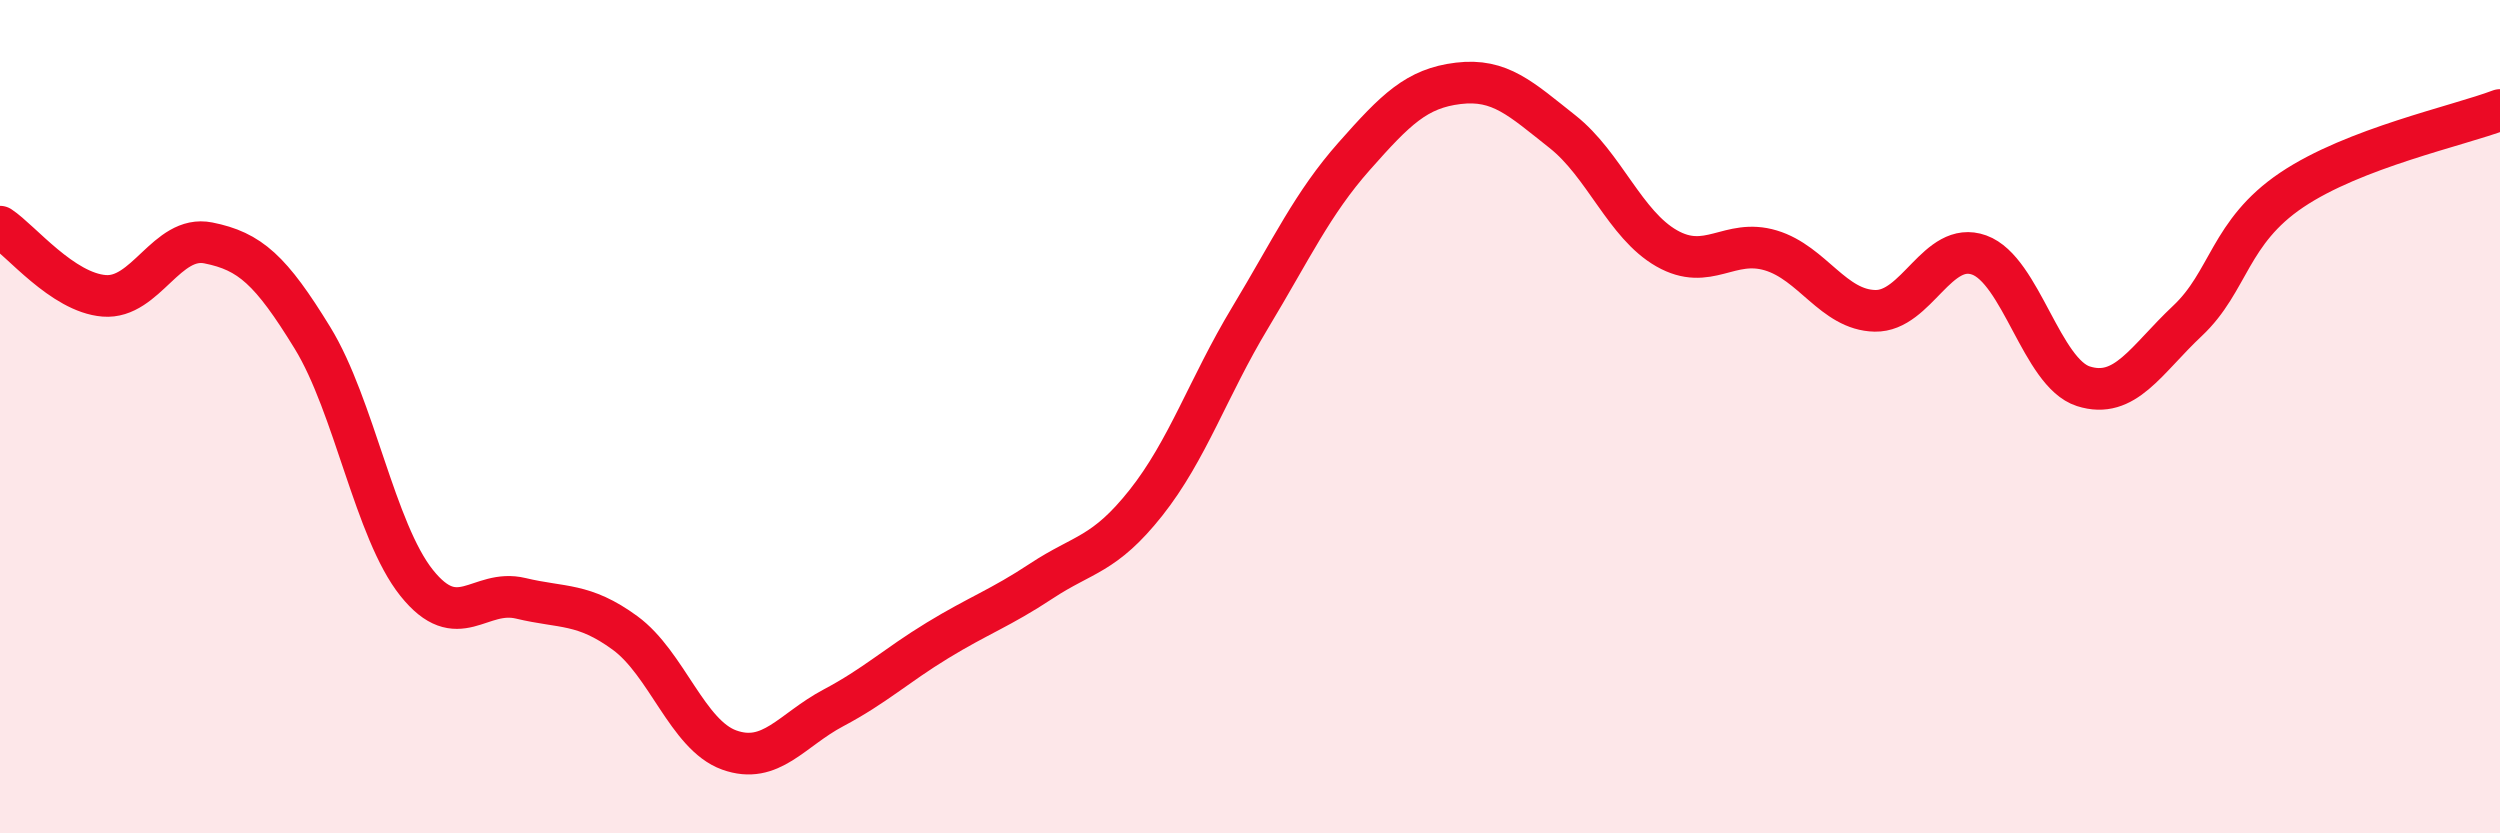
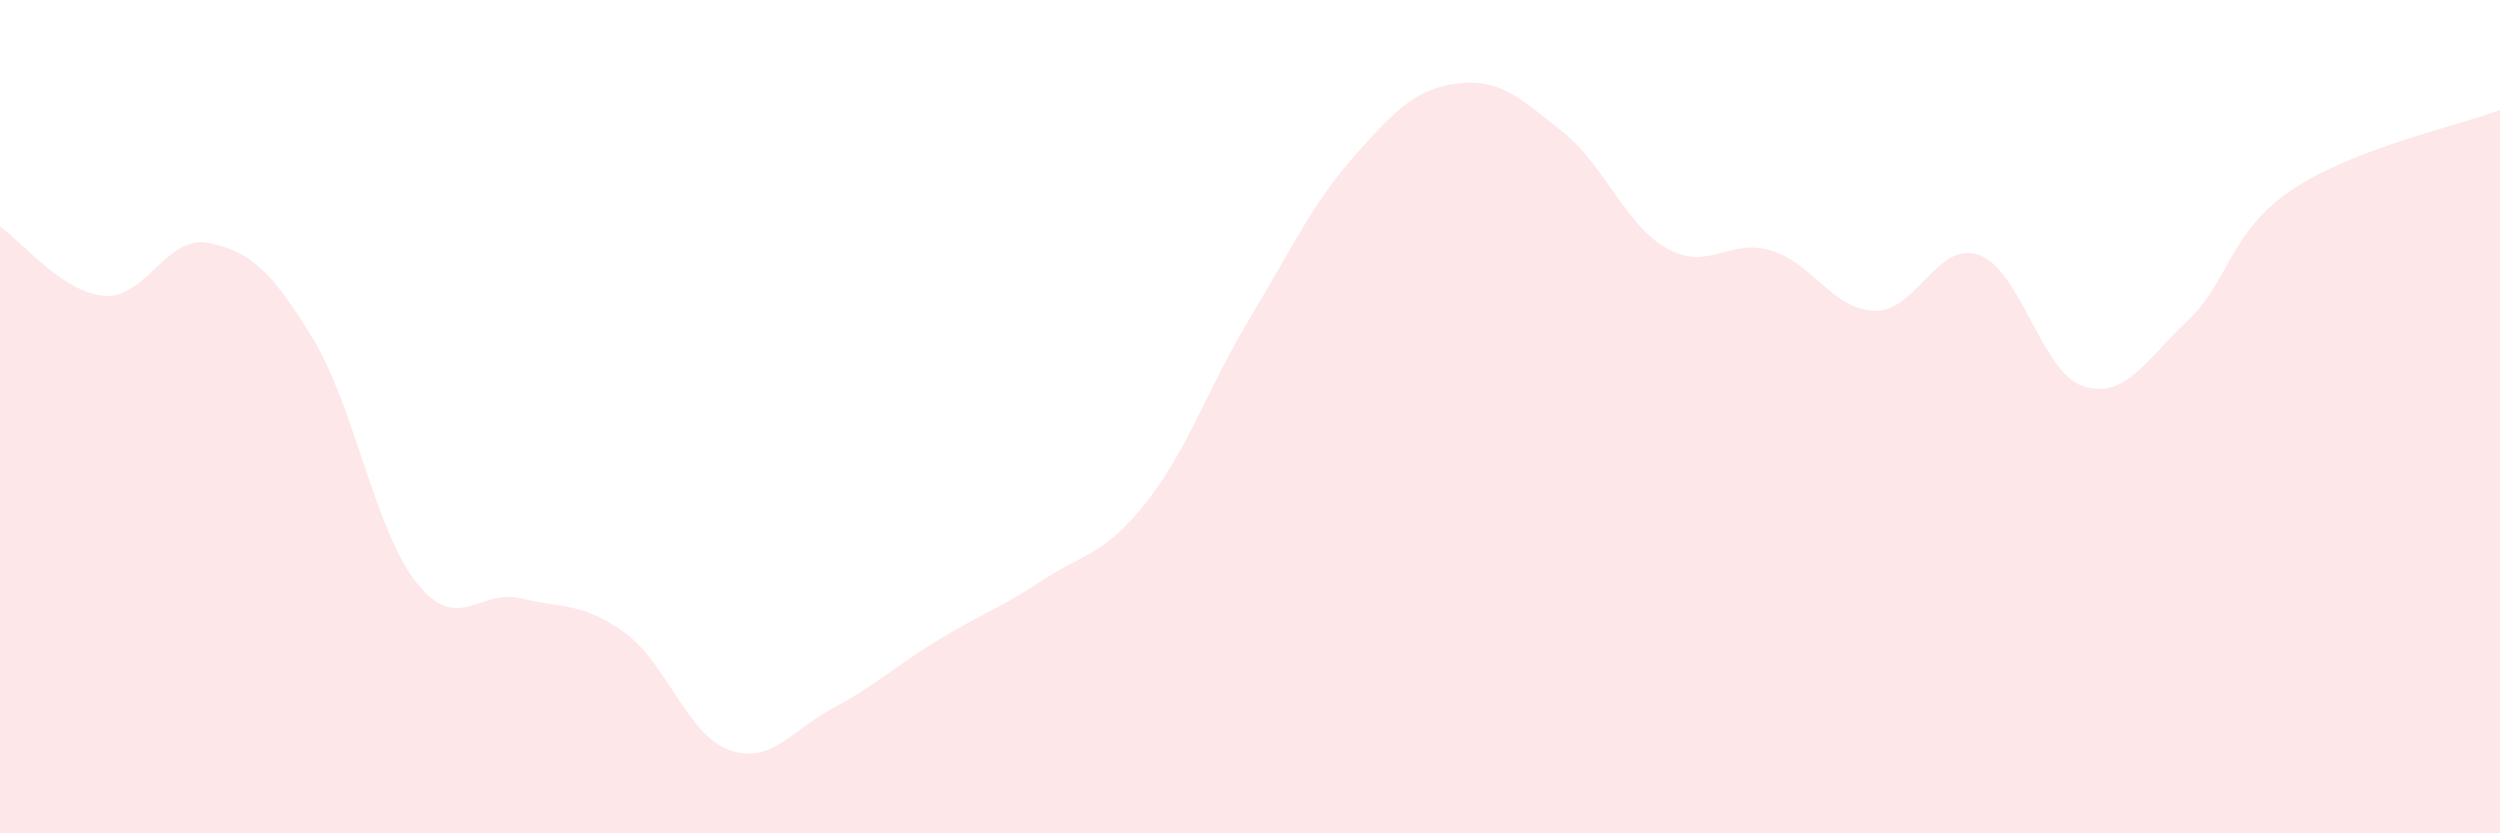
<svg xmlns="http://www.w3.org/2000/svg" width="60" height="20" viewBox="0 0 60 20">
  <path d="M 0,5.44 C 0.5,5.77 1.5,7.02 2.5,7.1 C 3.5,7.18 4,5.63 5,5.83 C 6,6.03 6.5,6.48 7.5,8.11 C 8.5,9.74 9,12.74 10,13.99 C 11,15.24 11.5,14.12 12.5,14.36 C 13.5,14.6 14,14.46 15,15.19 C 16,15.92 16.5,17.64 17.5,18 C 18.5,18.36 19,17.52 20,16.99 C 21,16.46 21.5,15.98 22.5,15.37 C 23.5,14.76 24,14.6 25,13.94 C 26,13.28 26.5,13.33 27.5,12.07 C 28.5,10.81 29,9.29 30,7.63 C 31,5.97 31.5,4.88 32.5,3.75 C 33.5,2.62 34,2.12 35,2 C 36,1.88 36.5,2.37 37.5,3.16 C 38.5,3.95 39,5.39 40,5.96 C 41,6.53 41.5,5.71 42.5,6.01 C 43.5,6.31 44,7.44 45,7.46 C 46,7.48 46.5,5.76 47.5,6.12 C 48.5,6.48 49,8.95 50,9.27 C 51,9.59 51.5,8.64 52.5,7.7 C 53.5,6.76 53.5,5.57 55,4.56 C 56.5,3.55 59,3.02 60,2.64L60 20L0 20Z" fill="#EB0A25" opacity="0.1" stroke-linecap="round" stroke-linejoin="round" />
-   <path d="M 0,5.44 C 0.5,5.77 1.5,7.02 2.5,7.1 C 3.5,7.18 4,5.63 5,5.83 C 6,6.03 6.5,6.48 7.5,8.11 C 8.5,9.74 9,12.74 10,13.99 C 11,15.24 11.5,14.12 12.5,14.36 C 13.5,14.6 14,14.46 15,15.19 C 16,15.92 16.5,17.64 17.5,18 C 18.5,18.36 19,17.52 20,16.99 C 21,16.46 21.5,15.98 22.5,15.37 C 23.5,14.76 24,14.6 25,13.94 C 26,13.28 26.5,13.33 27.5,12.07 C 28.5,10.81 29,9.29 30,7.63 C 31,5.97 31.5,4.88 32.5,3.75 C 33.5,2.62 34,2.12 35,2 C 36,1.88 36.5,2.37 37.5,3.16 C 38.5,3.95 39,5.39 40,5.96 C 41,6.53 41.5,5.71 42.5,6.01 C 43.5,6.31 44,7.44 45,7.46 C 46,7.48 46.5,5.76 47.5,6.12 C 48.5,6.48 49,8.95 50,9.27 C 51,9.59 51.5,8.64 52.5,7.7 C 53.5,6.76 53.5,5.57 55,4.56 C 56.5,3.55 59,3.02 60,2.64" stroke="#EB0A25" stroke-width="1" fill="none" stroke-linecap="round" stroke-linejoin="round" />
</svg>